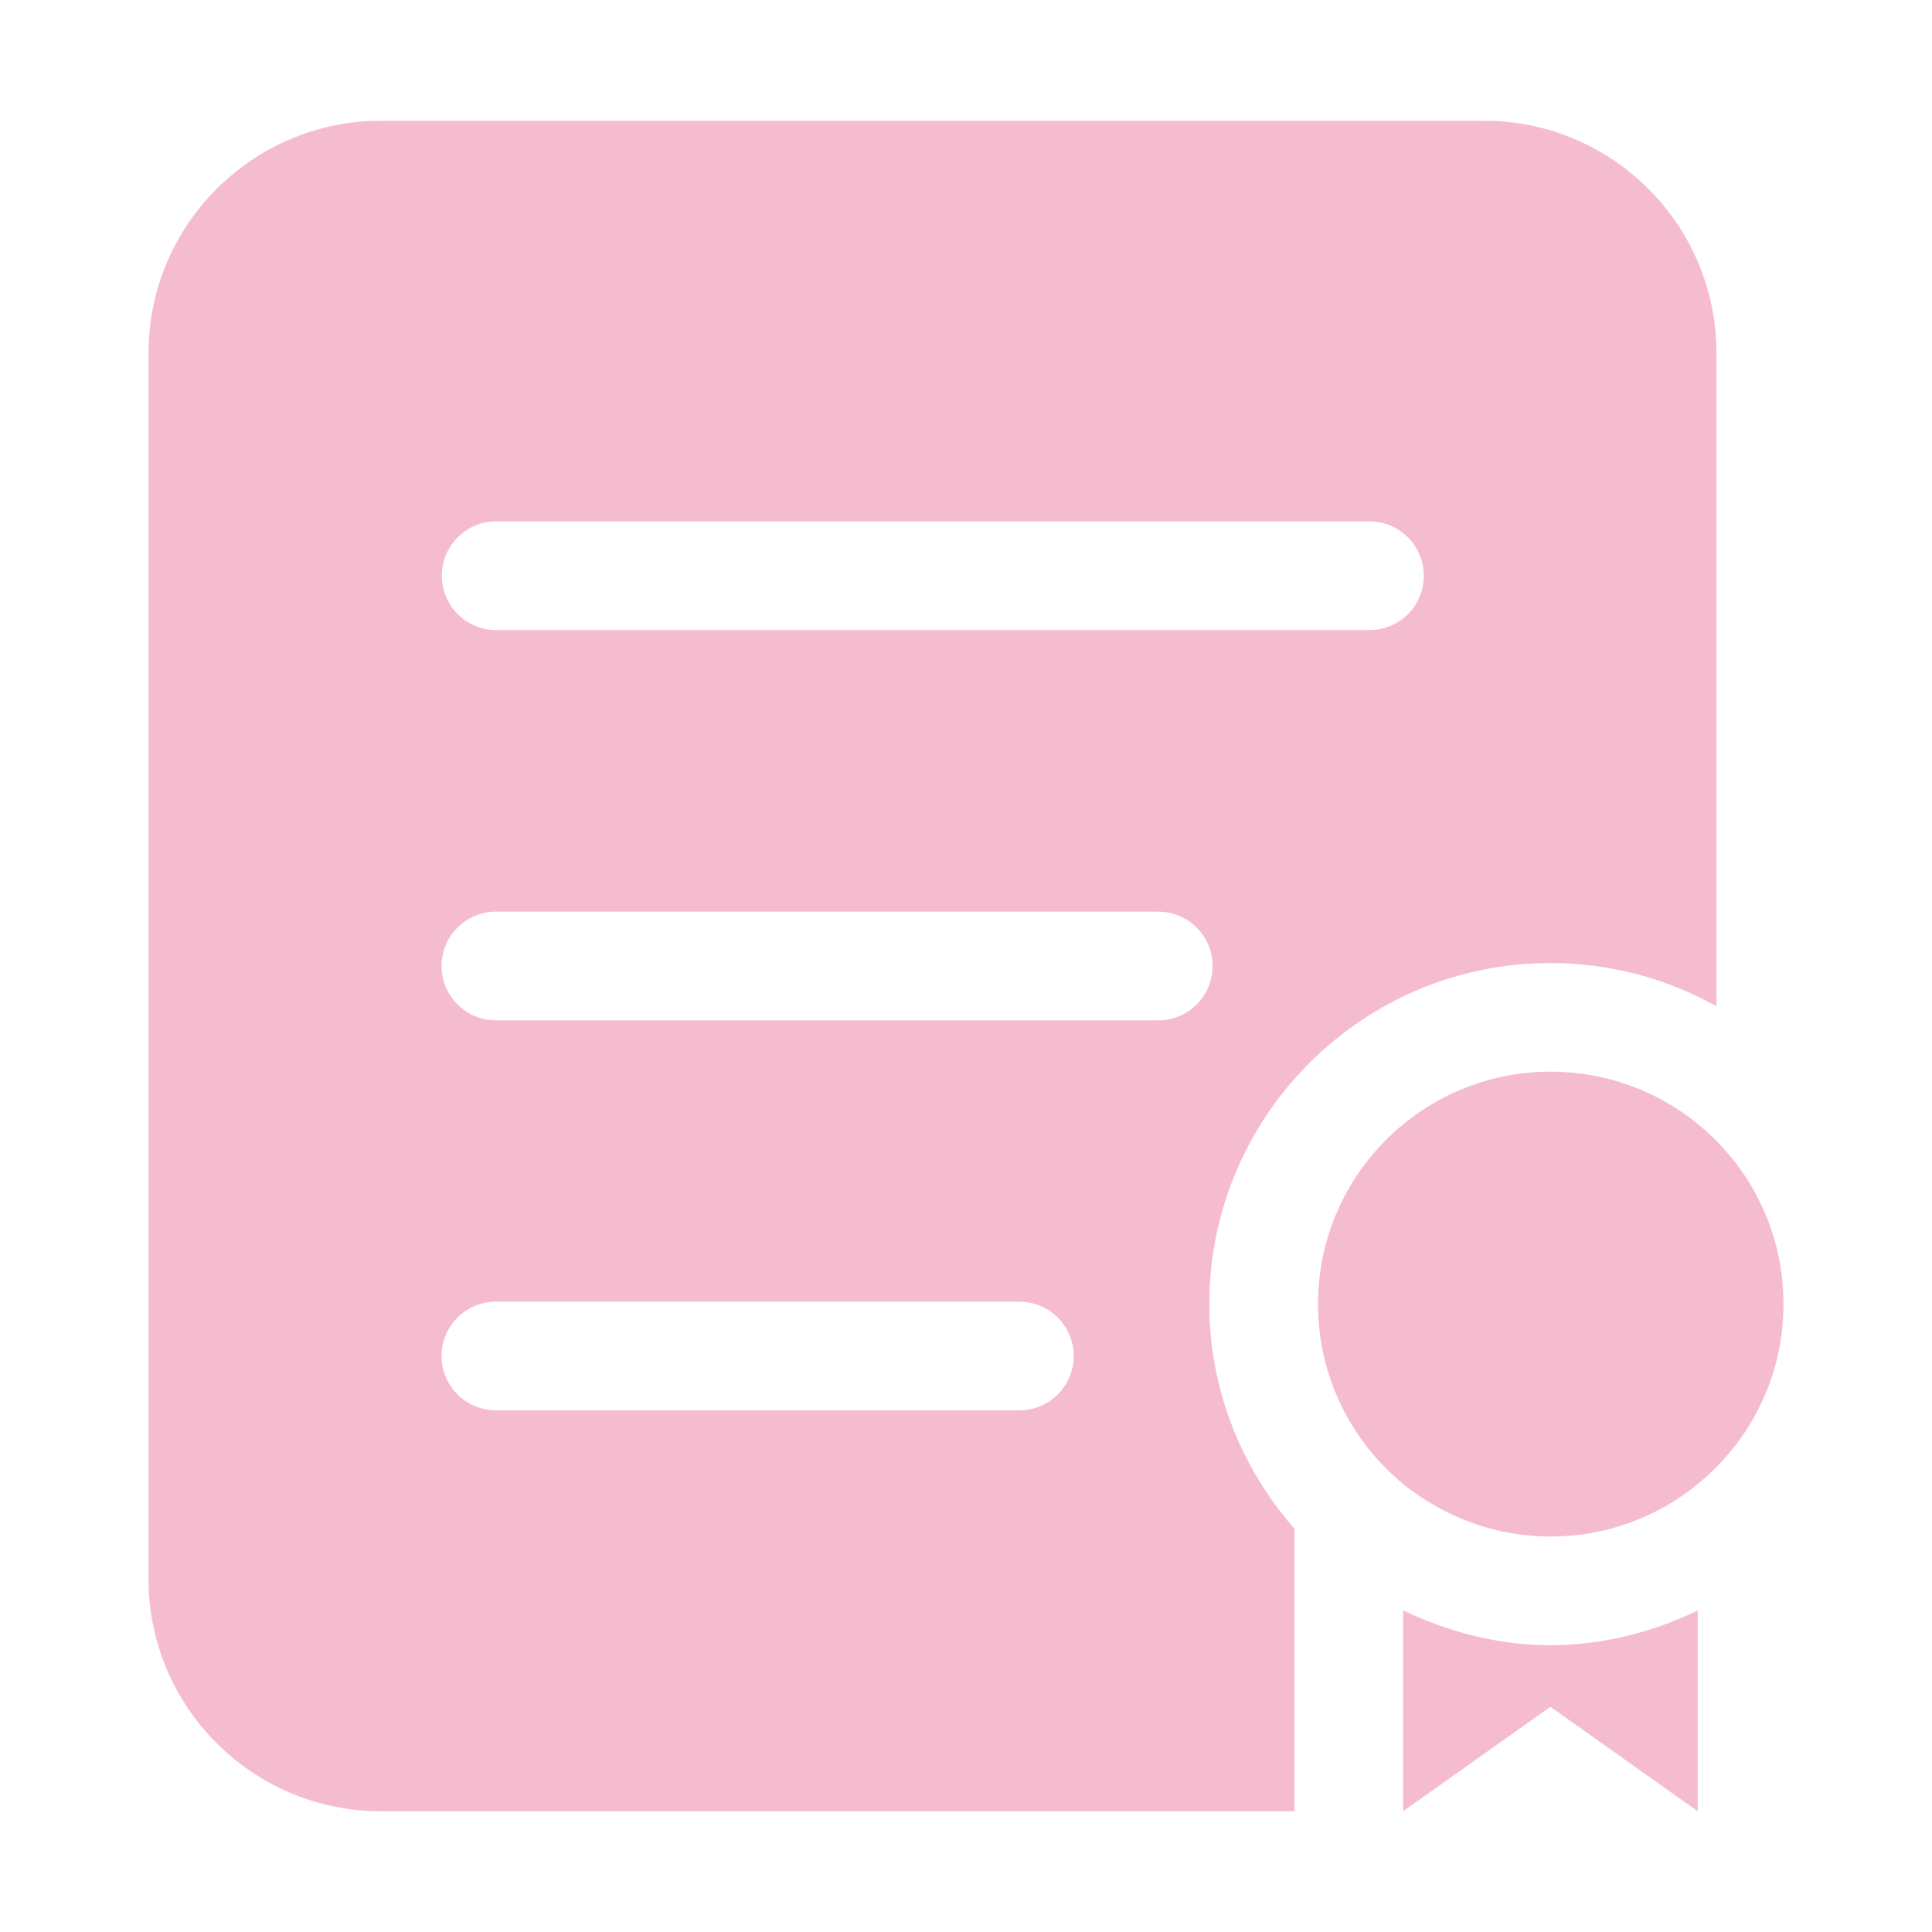
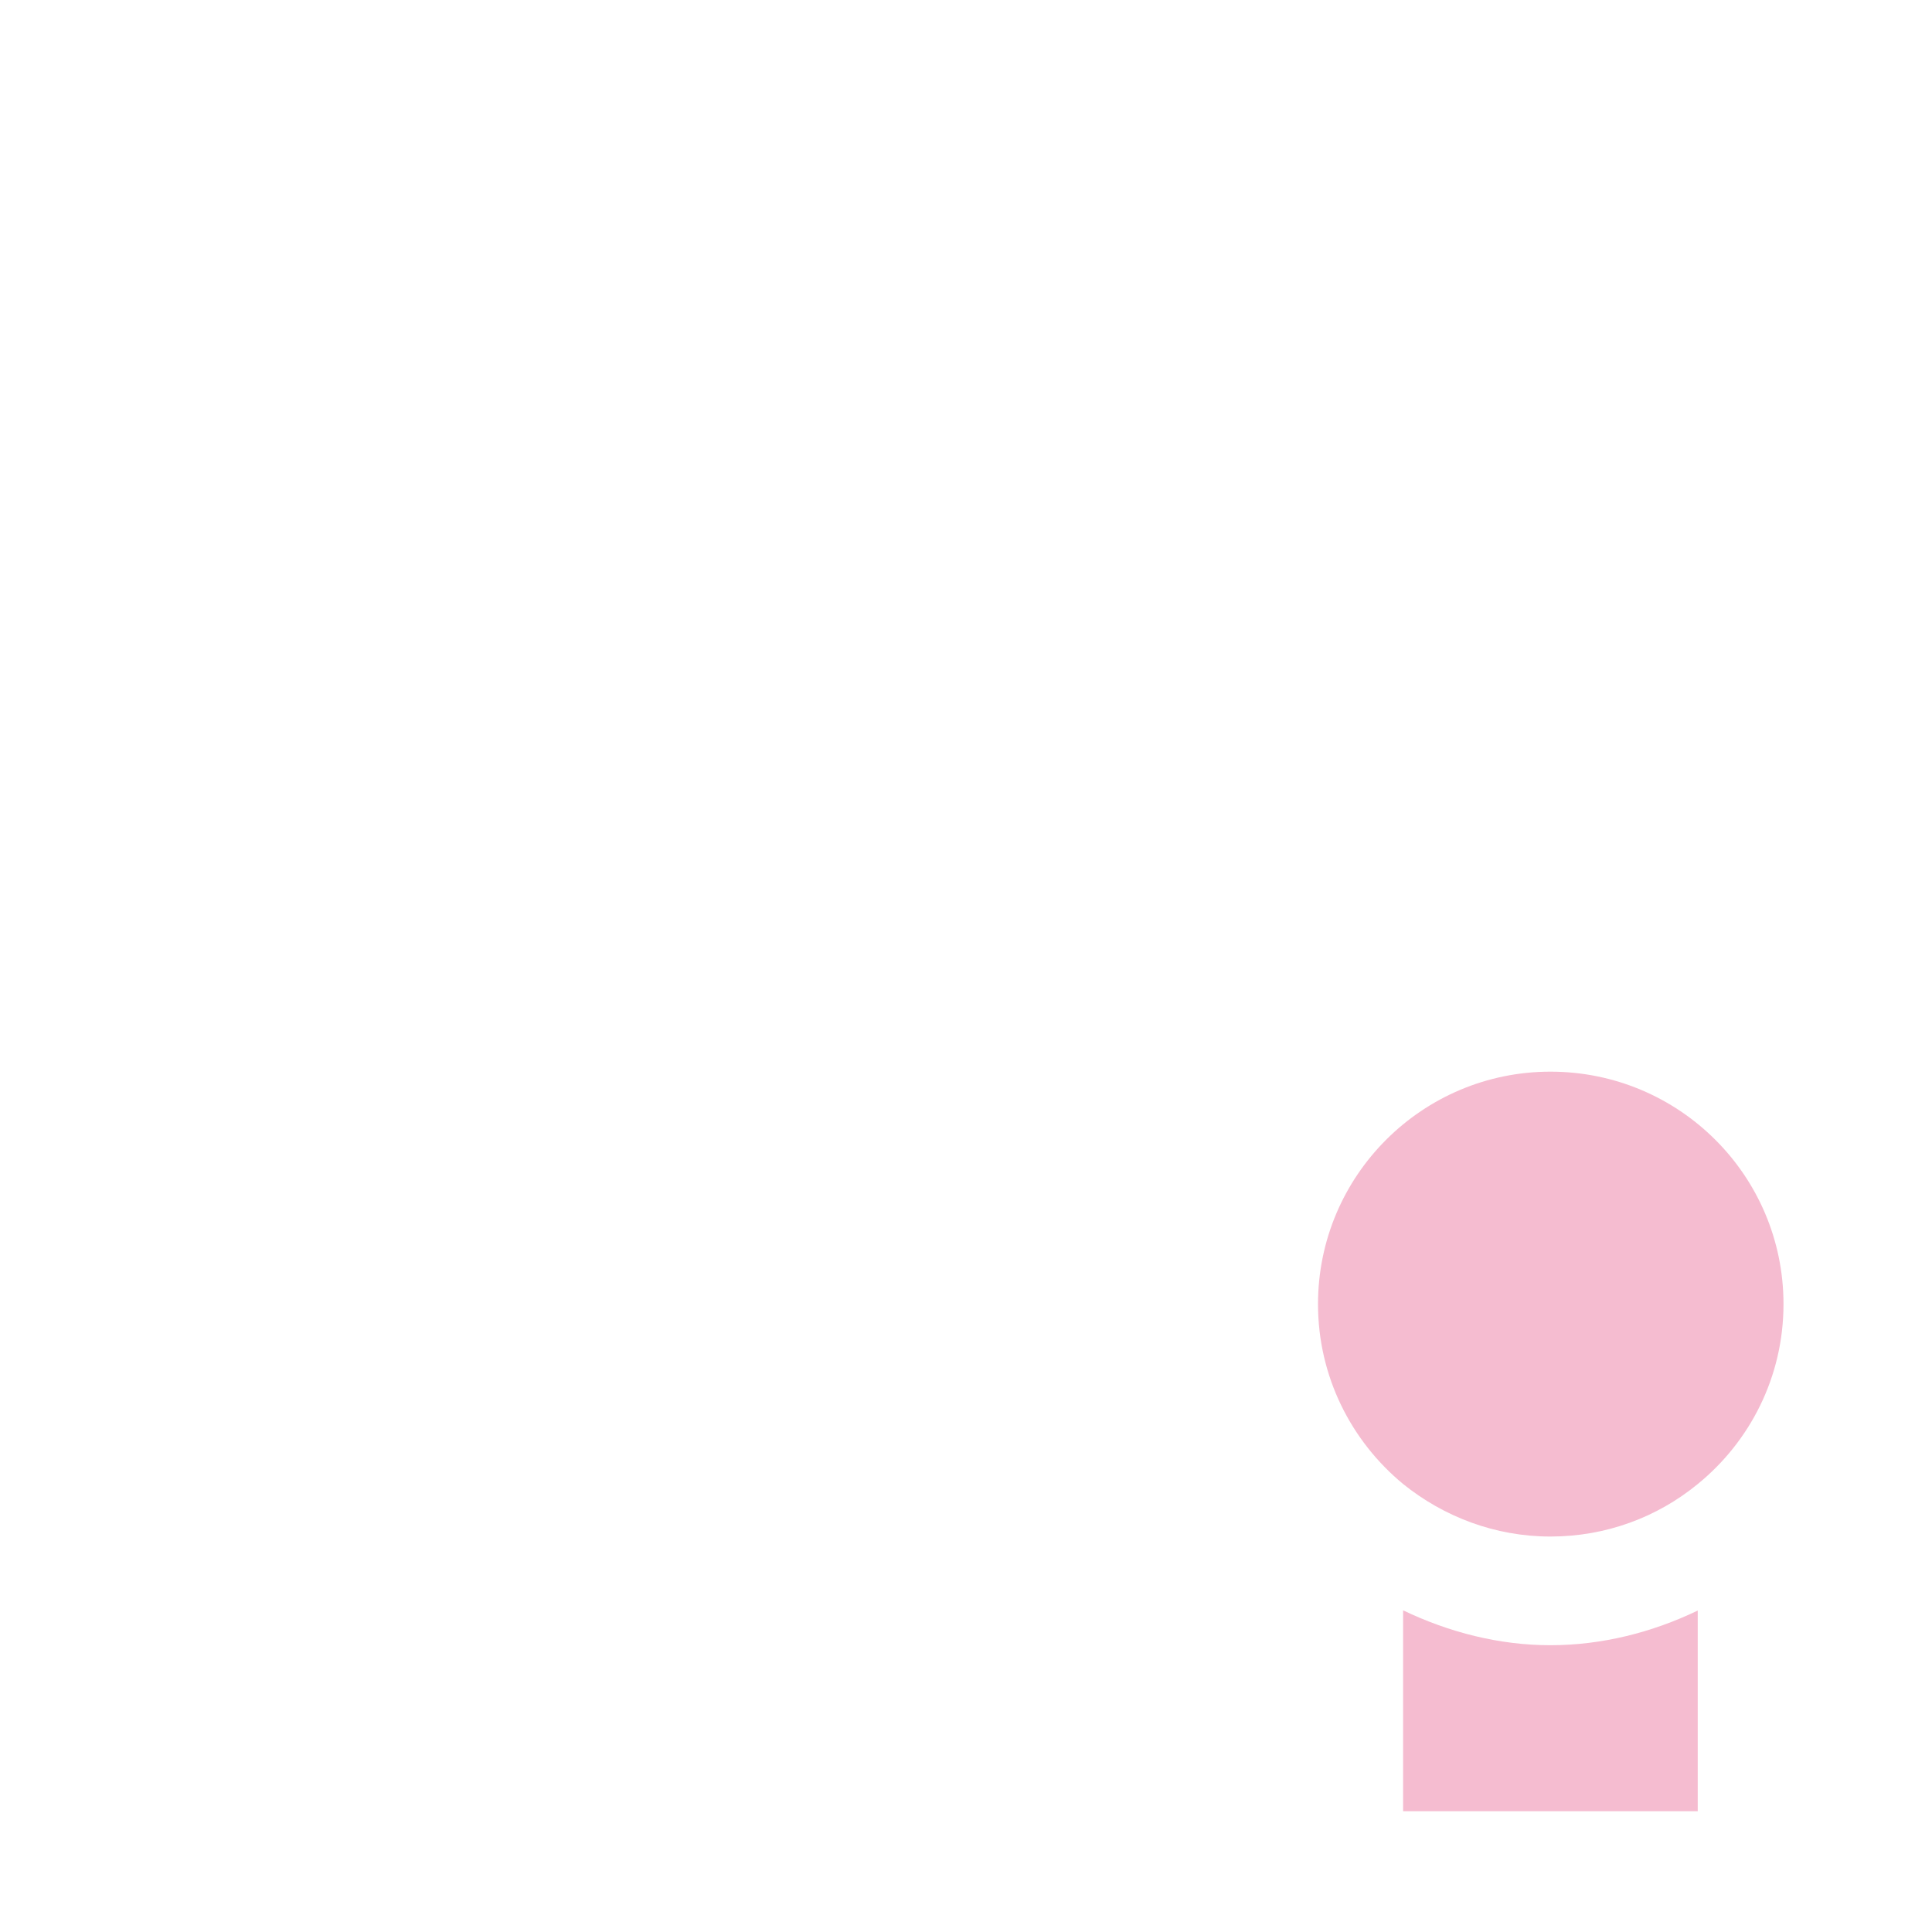
<svg xmlns="http://www.w3.org/2000/svg" width="222" height="222" viewBox="0 0 222 222" fill="none">
  <path d="M204.936 149.85C204.936 158.244 201.051 165.667 195.085 170.524C190.437 174.339 184.54 176.559 178.157 176.559C171.775 176.559 165.878 174.27 161.23 170.524C155.263 165.598 151.448 158.175 151.448 149.85C151.448 135.073 163.45 123.141 178.157 123.141C192.934 123.141 204.936 135.073 204.936 149.85Z" fill="#F5BCD0" />
-   <path d="M178.153 189.046C172.284 189.046 166.519 187.576 161.225 185.037V208.125L178.153 196.123L195.08 208.125V185.064C189.829 187.583 184.071 189.046 178.153 189.046Z" fill="#F5BCD0" />
-   <path d="M170.524 13.875H43.776C29.068 13.875 17.066 25.808 17.066 40.584V181.416C17.066 196.165 29.026 208.125 43.776 208.125H148.74V175.657C142.475 168.498 138.958 159.424 138.958 149.857C138.958 128.24 156.545 110.66 178.155 110.66C185.079 110.66 191.579 112.471 197.233 115.627V40.584C197.233 25.835 185.273 13.875 170.524 13.875ZM117.133 162.06H56.985C53.537 162.06 50.741 159.264 50.741 155.816C50.741 152.368 53.537 149.572 56.985 149.572H117.133C120.581 149.572 123.377 152.368 123.377 155.816C123.377 159.264 120.581 162.06 117.133 162.06ZM133.096 117.244H56.985C53.537 117.244 50.741 114.448 50.741 111C50.741 107.552 53.537 104.756 56.985 104.756H133.089C136.537 104.756 139.333 107.552 139.333 111C139.333 114.448 136.544 117.244 133.096 117.244ZM157.37 72.4H57.012C53.564 72.4 50.769 69.604 50.769 66.156C50.769 62.708 53.564 59.912 57.012 59.912H157.363C160.811 59.912 163.607 62.708 163.607 66.156C163.607 69.604 160.818 72.4 157.37 72.4Z" fill="#F5BCD0" />
+   <path d="M178.153 189.046C172.284 189.046 166.519 187.576 161.225 185.037V208.125L195.08 208.125V185.064C189.829 187.583 184.071 189.046 178.153 189.046Z" fill="#F5BCD0" />
</svg>